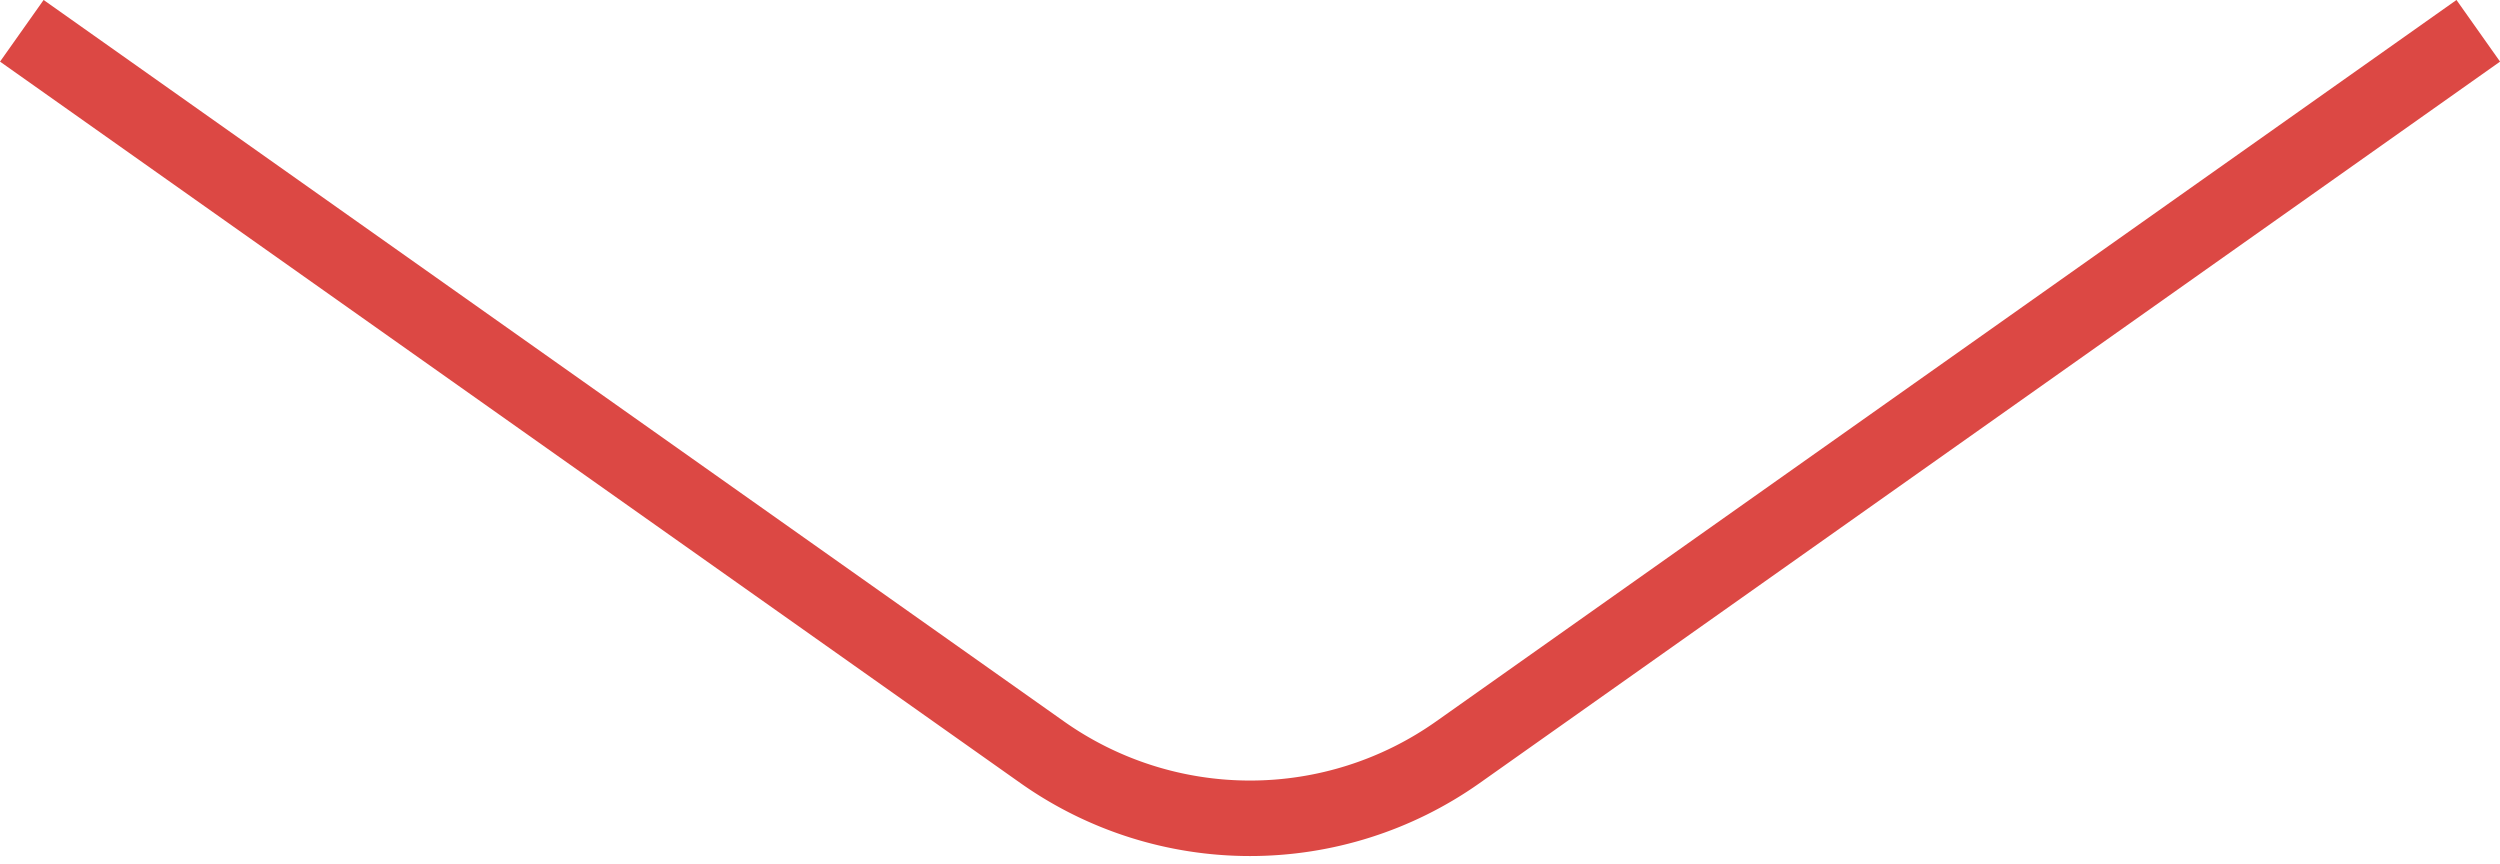
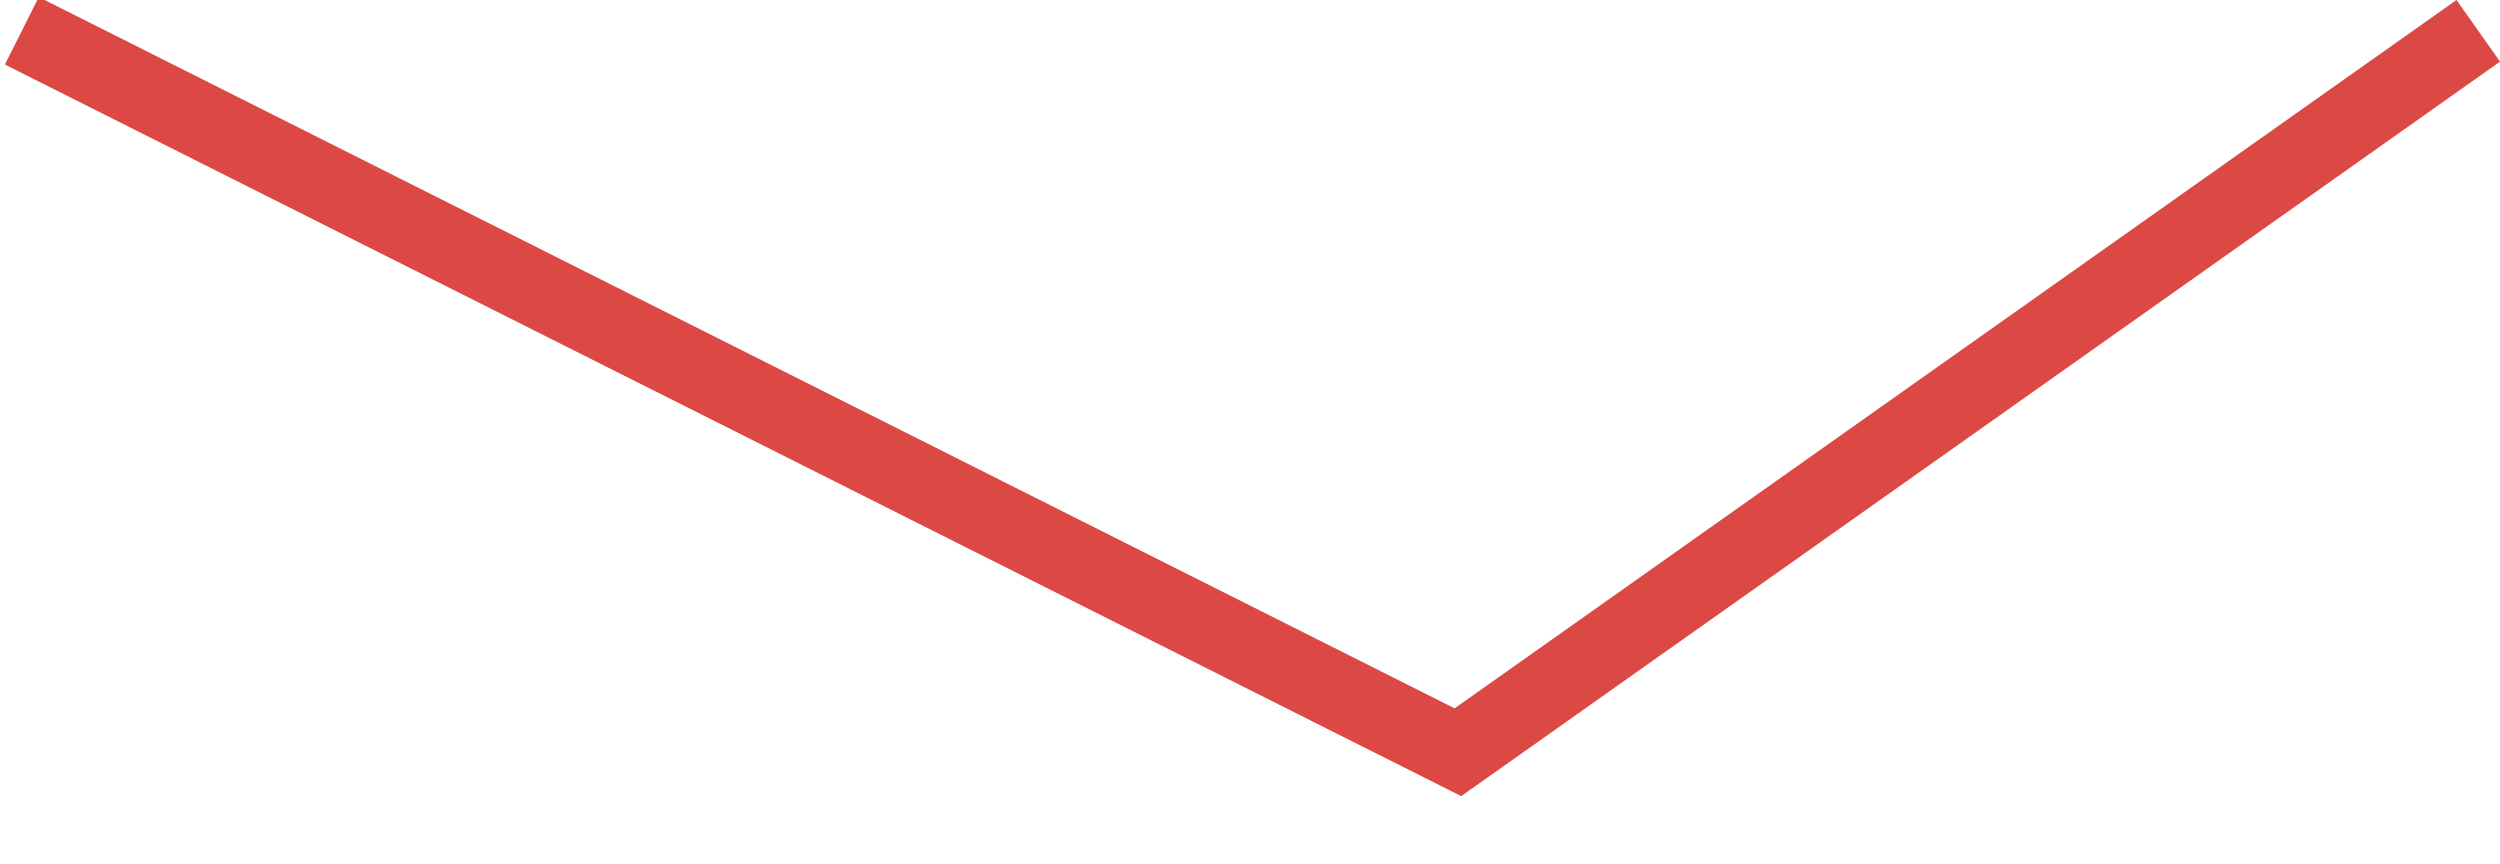
<svg xmlns="http://www.w3.org/2000/svg" width="26.461" height="9.149" viewBox="0 0 26.461 9.149">
-   <path id="arrow2" d="M219,1593l-10.8,7.636a3.811,3.811,0,0,1-4.4,0L193,1593" transform="translate(-192.769 -1592.674)" fill="none" stroke="#dc4844" stroke-miterlimit="10" stroke-width="0.799" />
+   <path id="arrow2" d="M219,1593l-10.8,7.636L193,1593" transform="translate(-192.769 -1592.674)" fill="none" stroke="#dc4844" stroke-miterlimit="10" stroke-width="0.799" />
</svg>